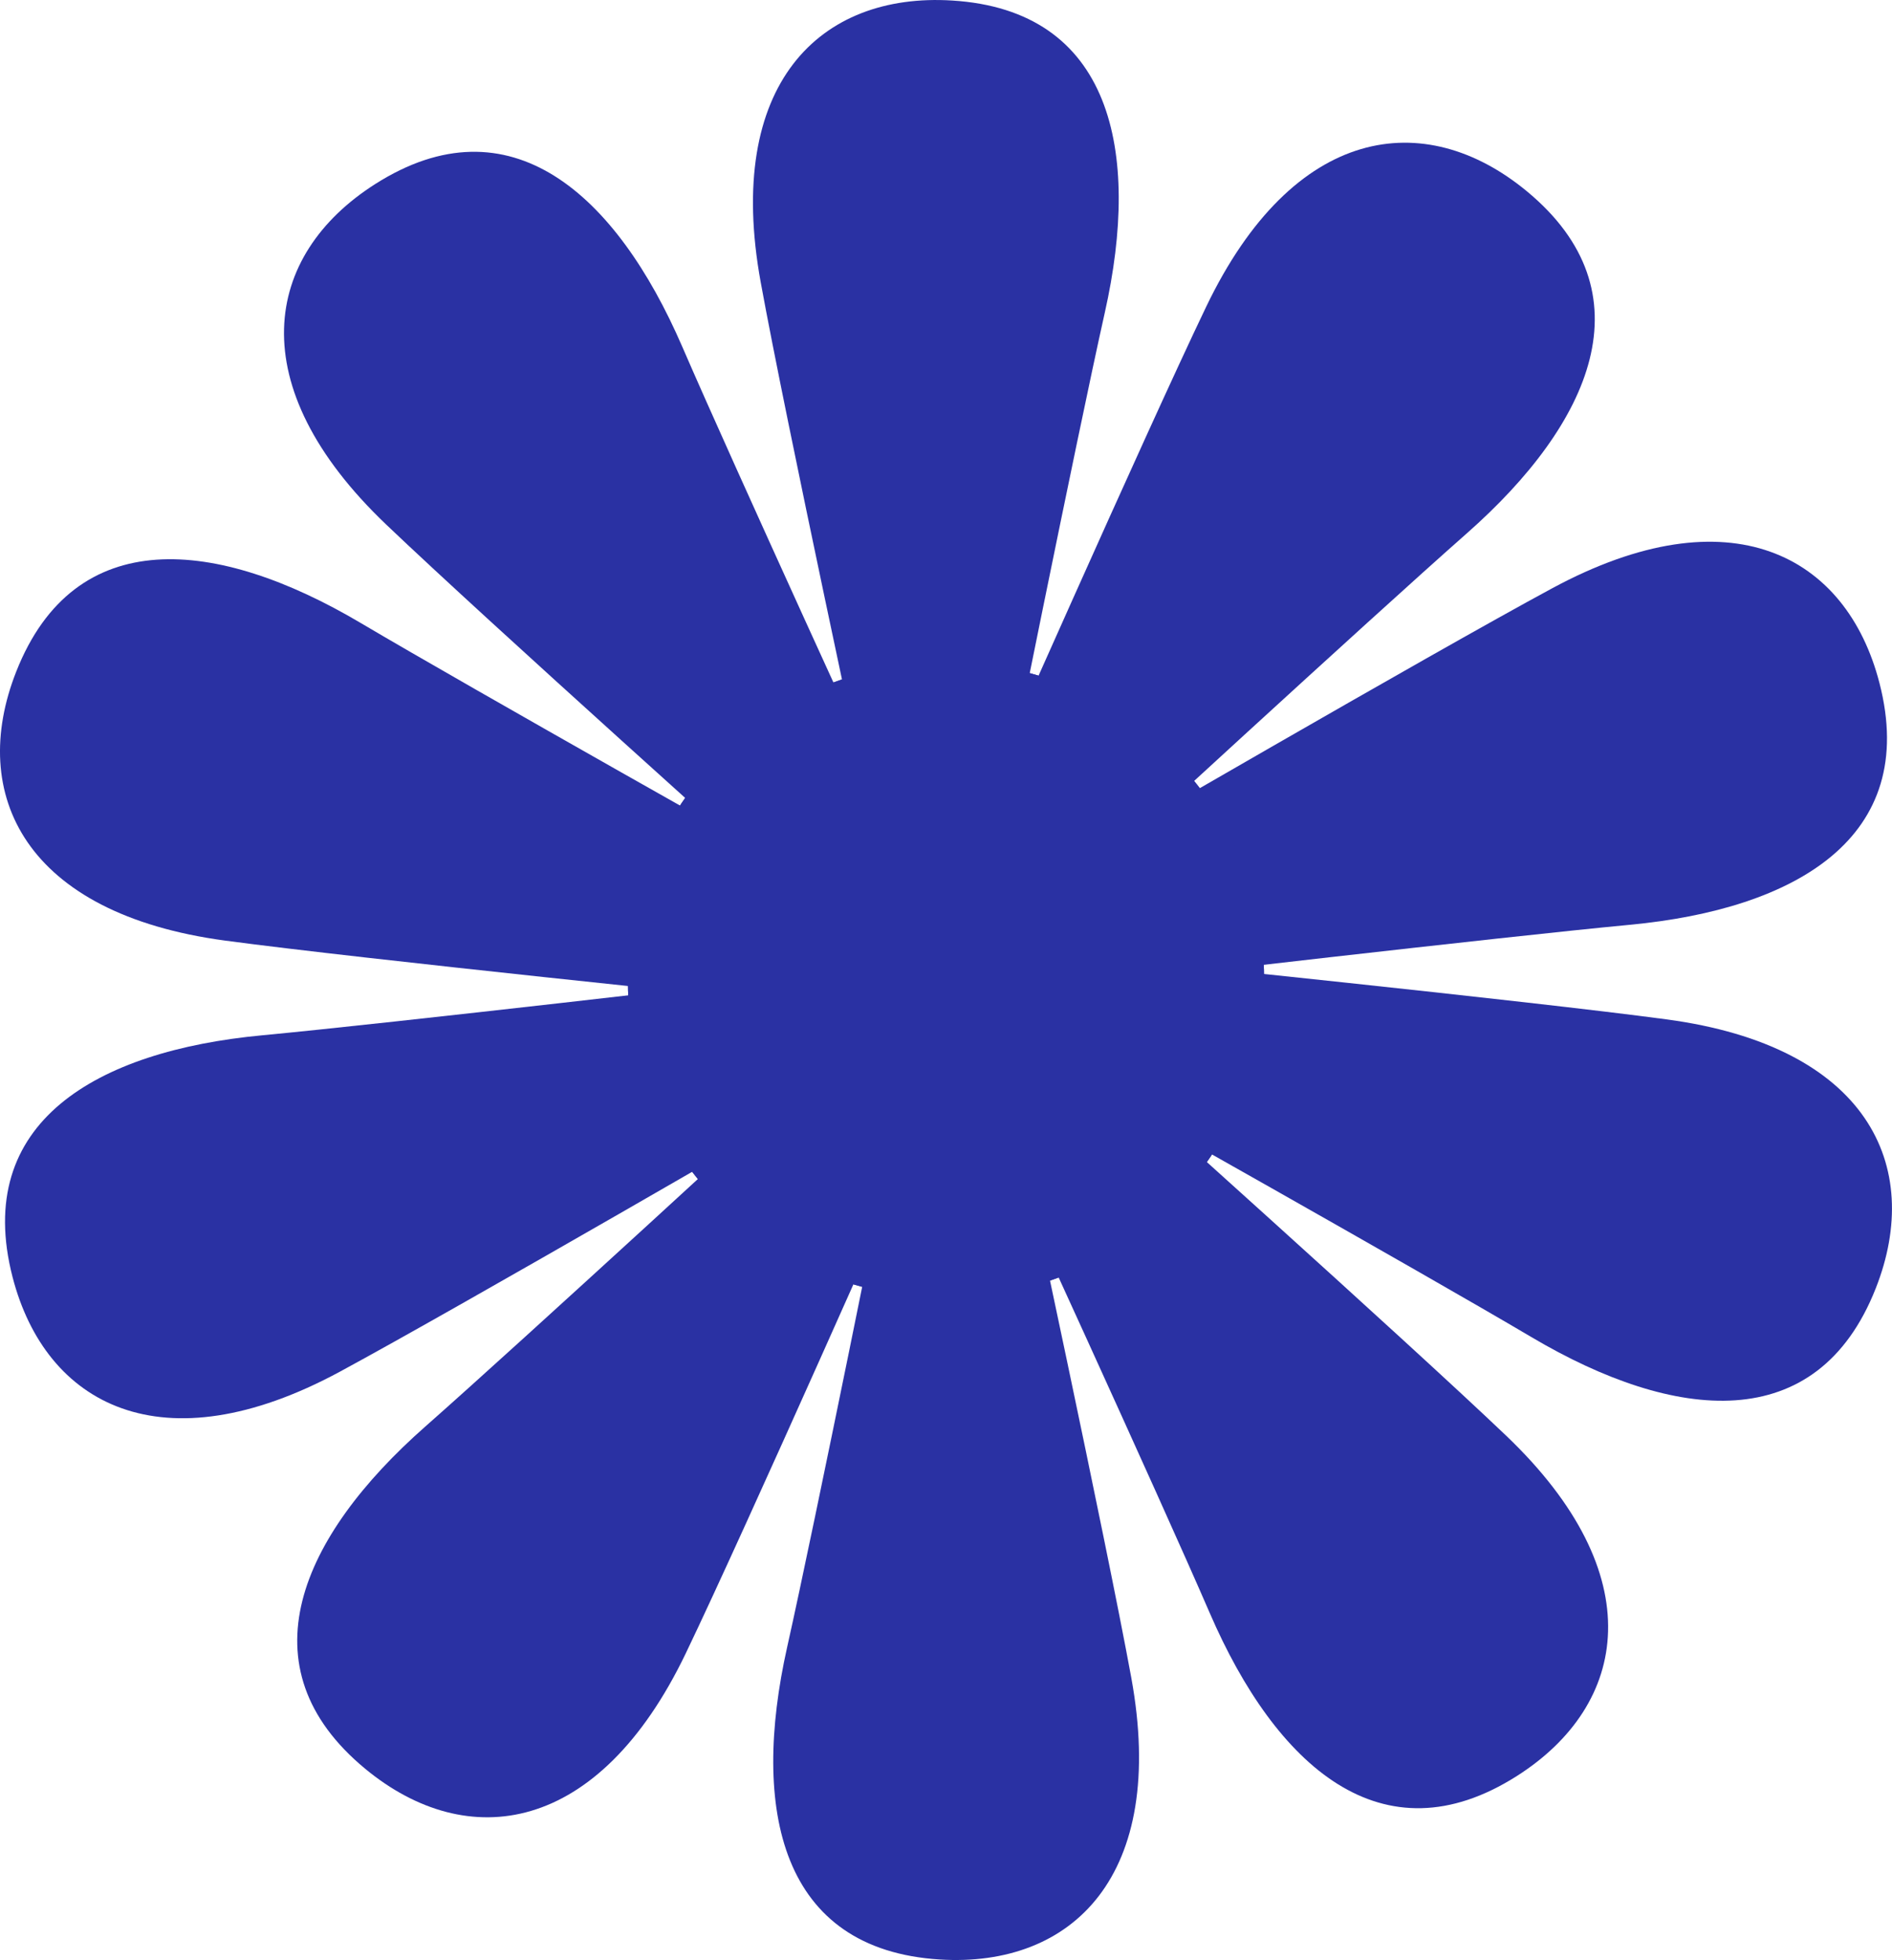
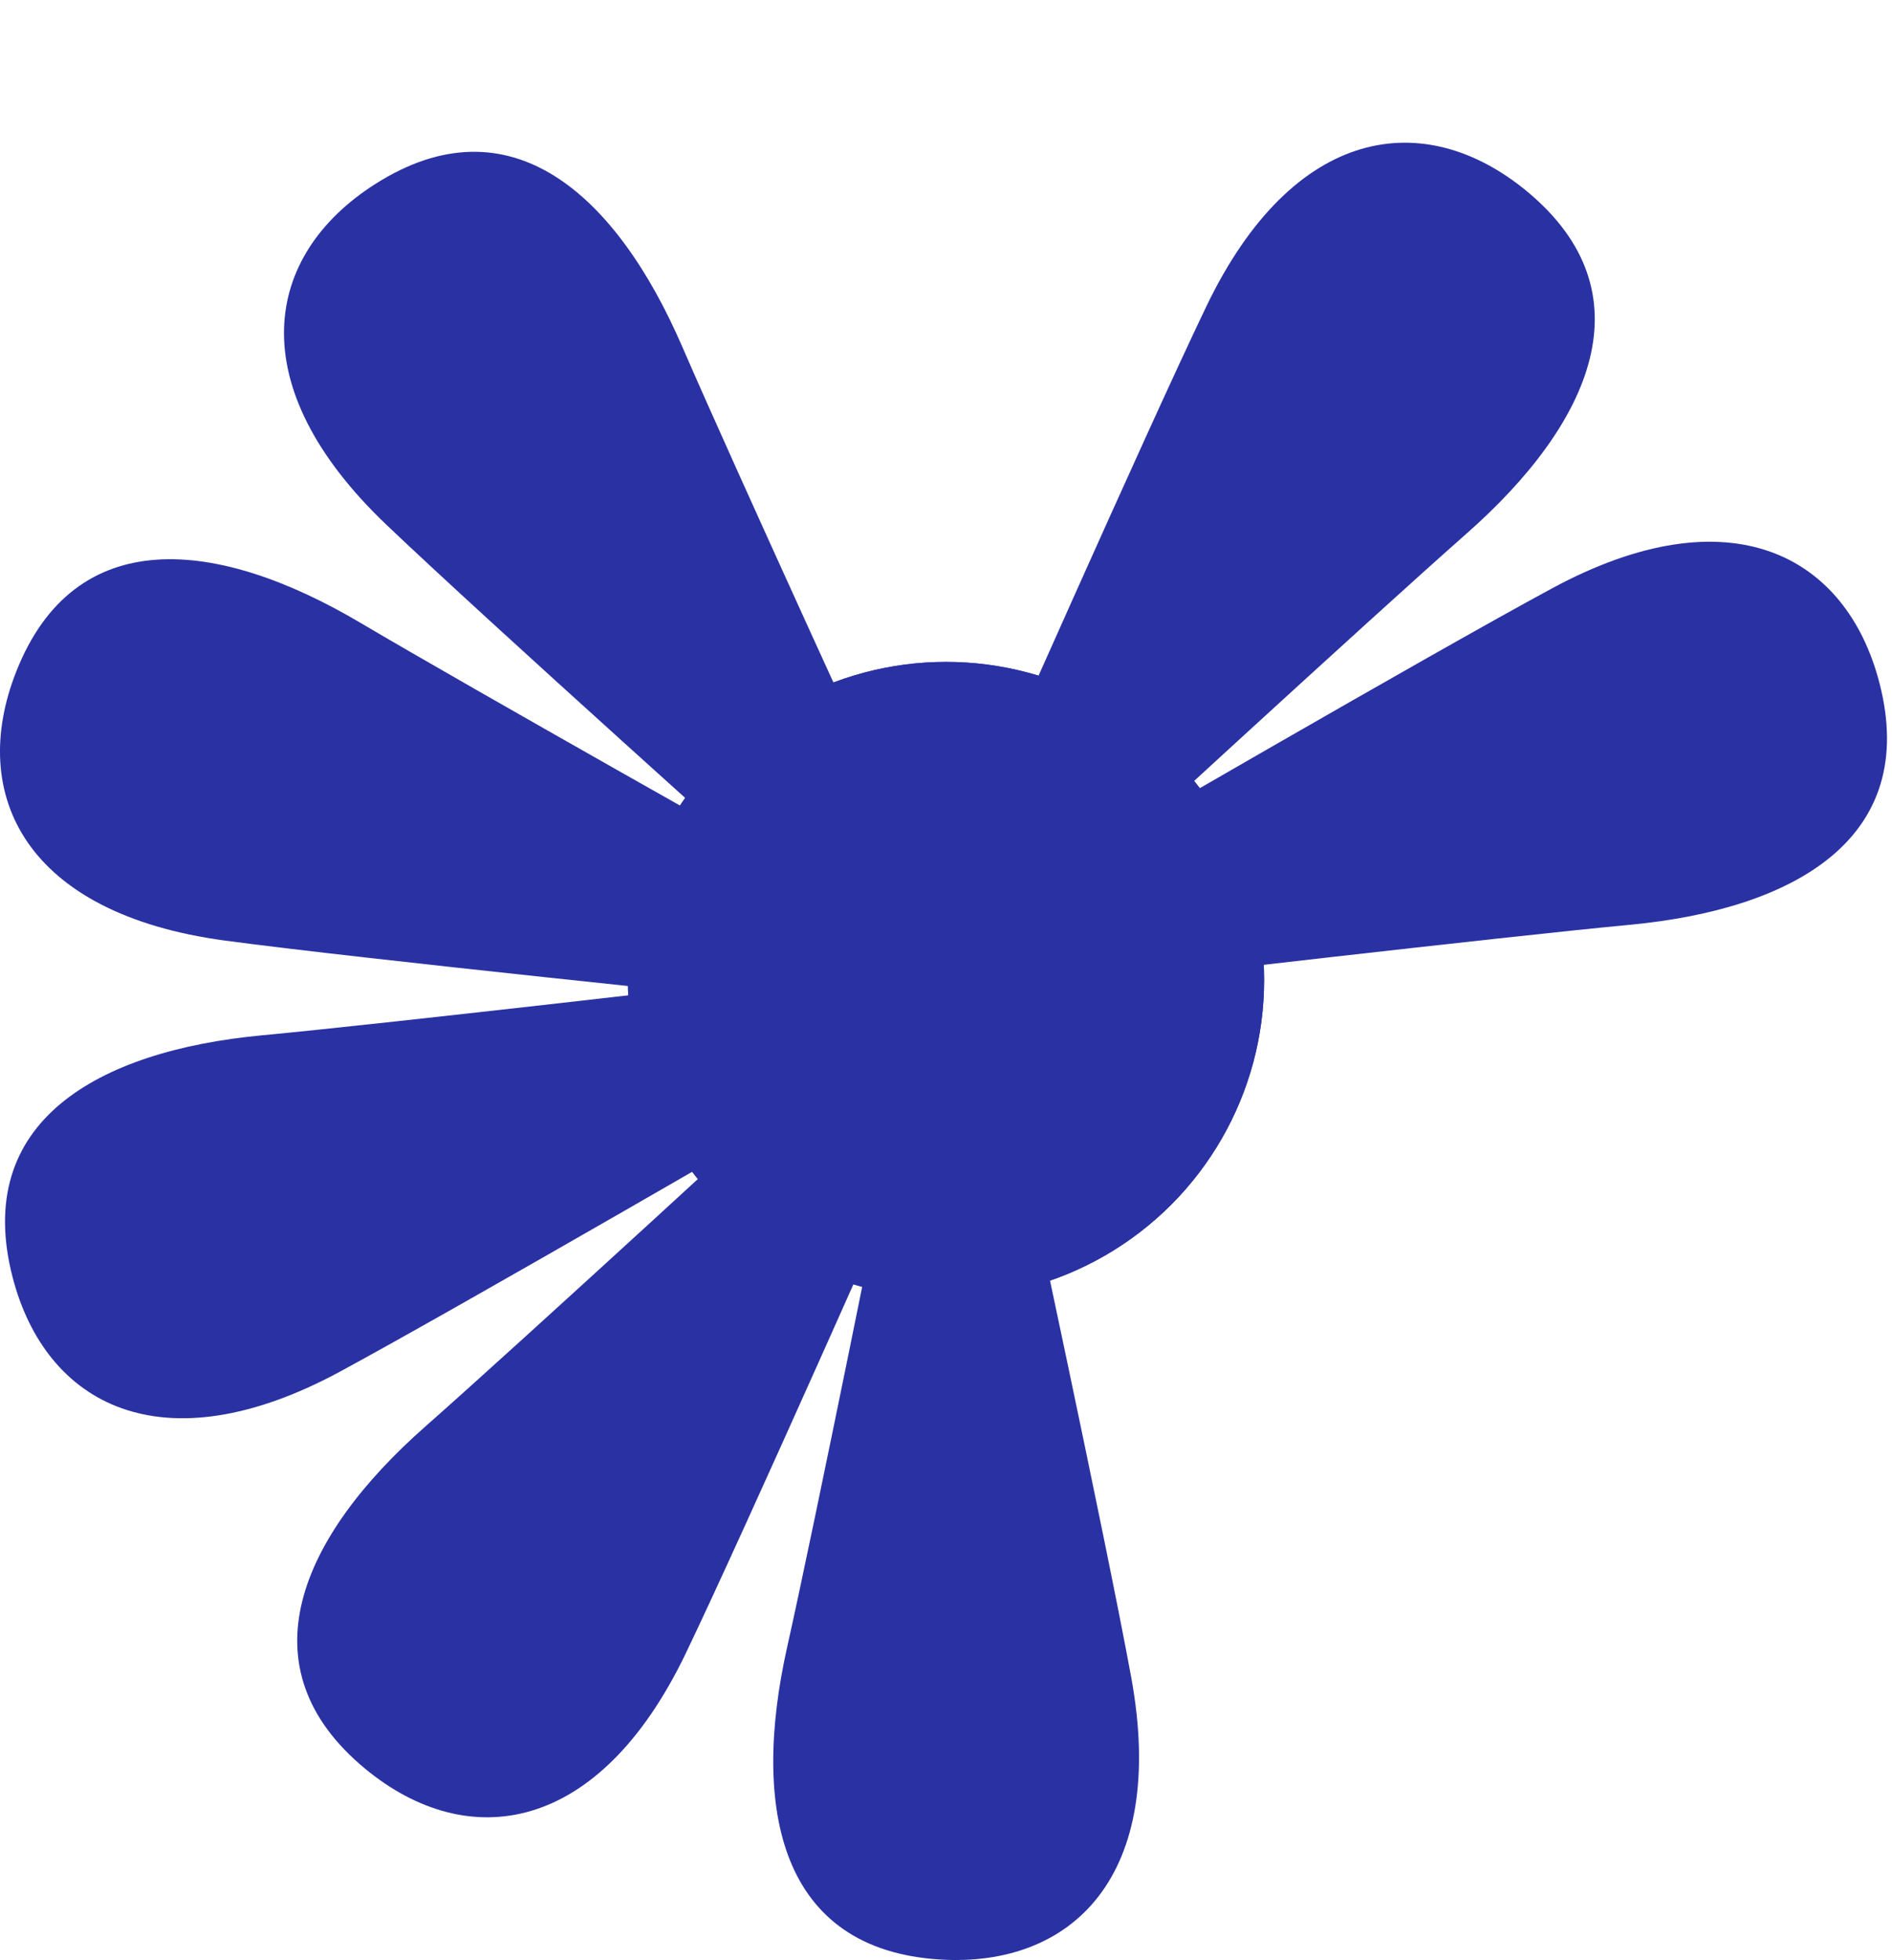
<svg xmlns="http://www.w3.org/2000/svg" viewBox="0 0 553.7 573.63">
  <defs>
    <style>.cls-1{fill:#2a31a3;}</style>
  </defs>
  <g id="Layer_2" data-name="Layer 2">
    <g id="Layer_1-2" data-name="Layer 1">
-       <path class="cls-1" d="M254.38,236.12S230,123.16,222.63,82.64C212,24.52,240-2.23,278.6.15,325.26,3,334,44,323.32,91.51c-8.28,37-29.88,144.61-29.88,144.61Z" />
      <path class="cls-1" d="M228.87,259S142.79,181.93,113,153.5c-42.75-40.77-35.84-78.86-3.2-99.63,39.43-25.1,70.54,2.91,89.88,47.63,15.06,34.82,60.82,134.55,60.82,134.55Z" />
      <path class="cls-1" d="M221.69,292.52S106.74,280.76,65.91,275.29C7.36,267.44-9.44,232.55,4.75,196.56c17.15-43.48,58.78-39.1,100.71-14.29,32.66,19.32,128.3,73.1,128.3,73.1Z" />
      <path class="cls-1" d="M235.58,323.86s-99.91,58-136.16,77.62c-52,28.06-86.08,9.71-95.75-27.74C-8,328.48,28.24,307.55,76.75,303c37.77-3.56,146.76-16.26,146.76-16.26Z" />
      <path class="cls-1" d="M265.24,341S218.53,446.73,200.7,483.87c-25.56,53.26-63.93,58.46-93.77,33.84-36.05-29.75-19-68,17.53-100.2,28.46-25.09,109.17-99.43,109.17-99.43Z" />
      <path class="cls-1" d="M299.33,337.51s24.33,113,31.74,153.48c10.63,58.12-17.36,84.88-56,82.5-46.65-2.88-55.35-43.82-44.72-91.37,8.29-37,29.88-144.61,29.88-144.61Z" />
-       <path class="cls-1" d="M324.83,314.62s86.08,77.08,115.9,105.51c42.76,40.77,35.84,78.87,3.21,99.64-39.44,25.09-70.54-2.92-89.88-47.64C339,437.31,293.23,337.58,293.23,337.58Z" />
-       <path class="cls-1" d="M332,281.11s115,11.76,155.78,17.24c58.56,7.85,75.35,42.73,61.16,78.72-17.15,43.48-58.78,39.1-100.71,14.29-32.65-19.32-128.3-73.1-128.3-73.1Z" />
      <path class="cls-1" d="M318.12,249.78S418,191.73,454.28,172.16c52-28.07,86.08-9.72,95.75,27.74,11.69,45.26-24.57,66.18-73.07,70.76-37.77,3.56-146.77,16.27-146.77,16.27Z" />
      <path class="cls-1" d="M288.47,232.59S335.18,126.9,353,89.76c25.56-53.26,63.93-58.45,93.77-33.84,36.05,29.75,19,68-17.53,100.2-28.46,25.09-109.17,99.43-109.17,99.43Z" />
      <circle class="cls-1" cx="276.85" cy="286.82" r="93.1" />
      <circle class="cls-1" cx="276.85" cy="286.82" r="93.1" />
    </g>
  </g>
</svg>